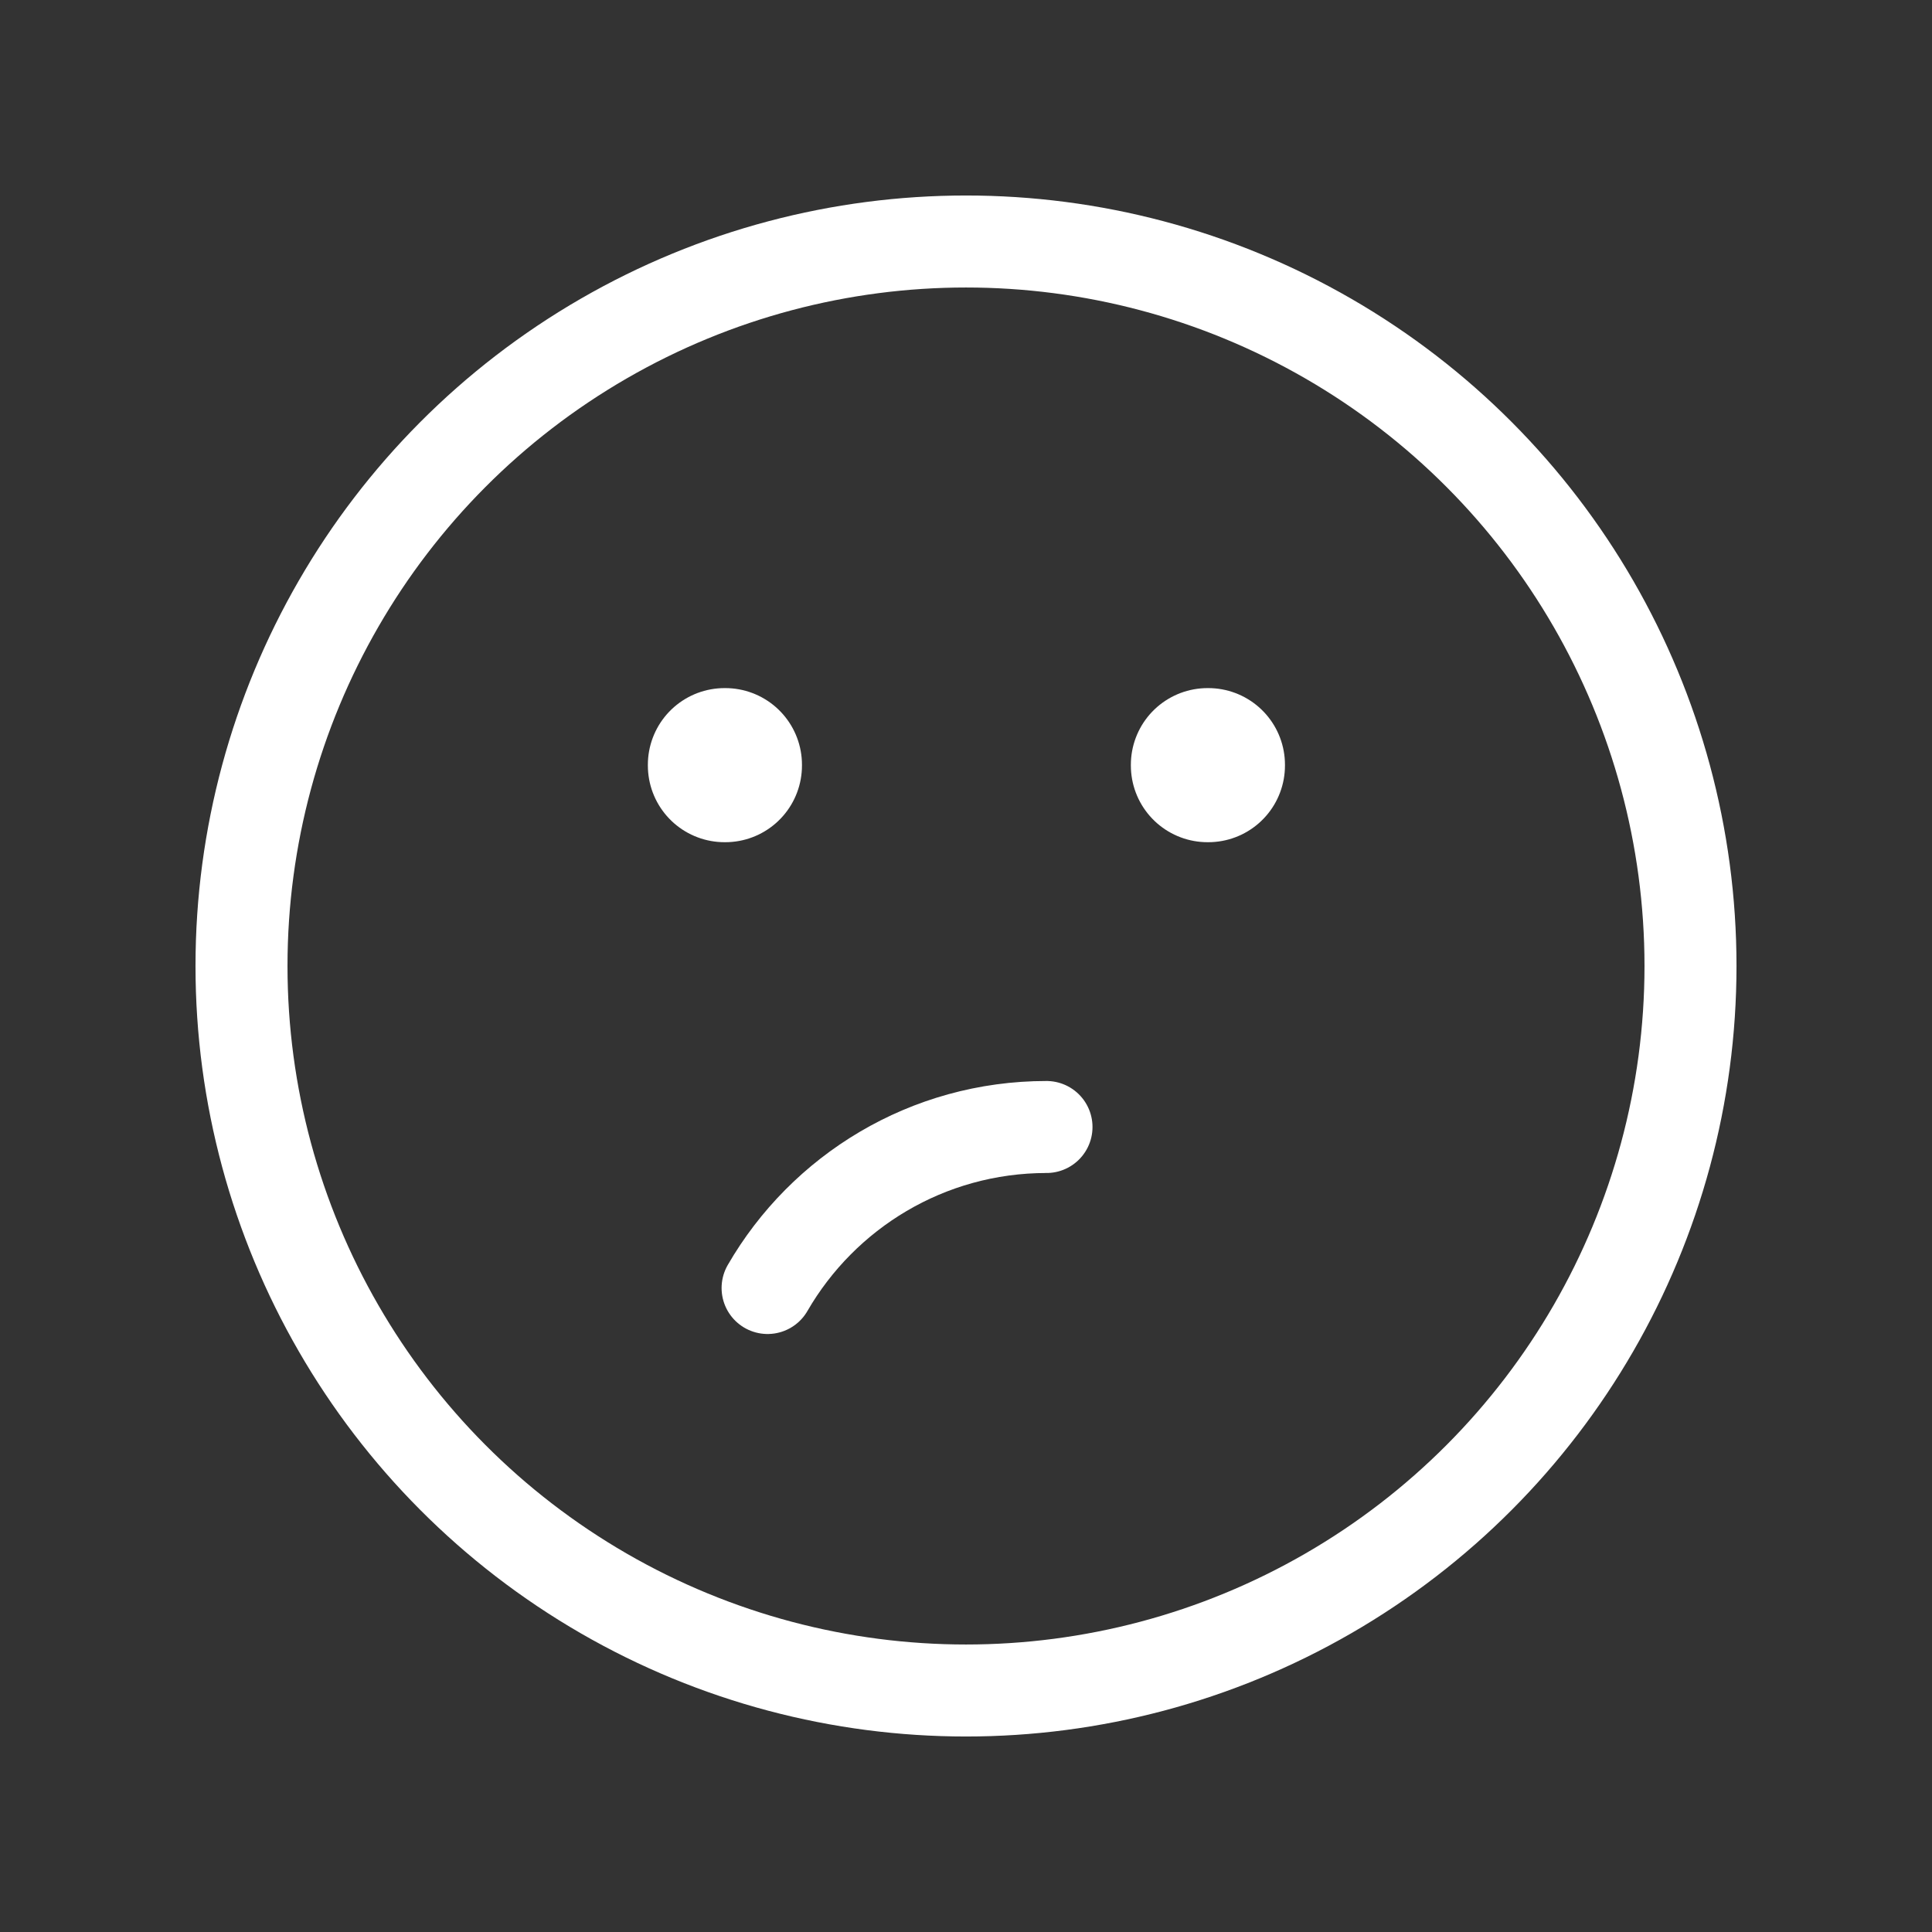
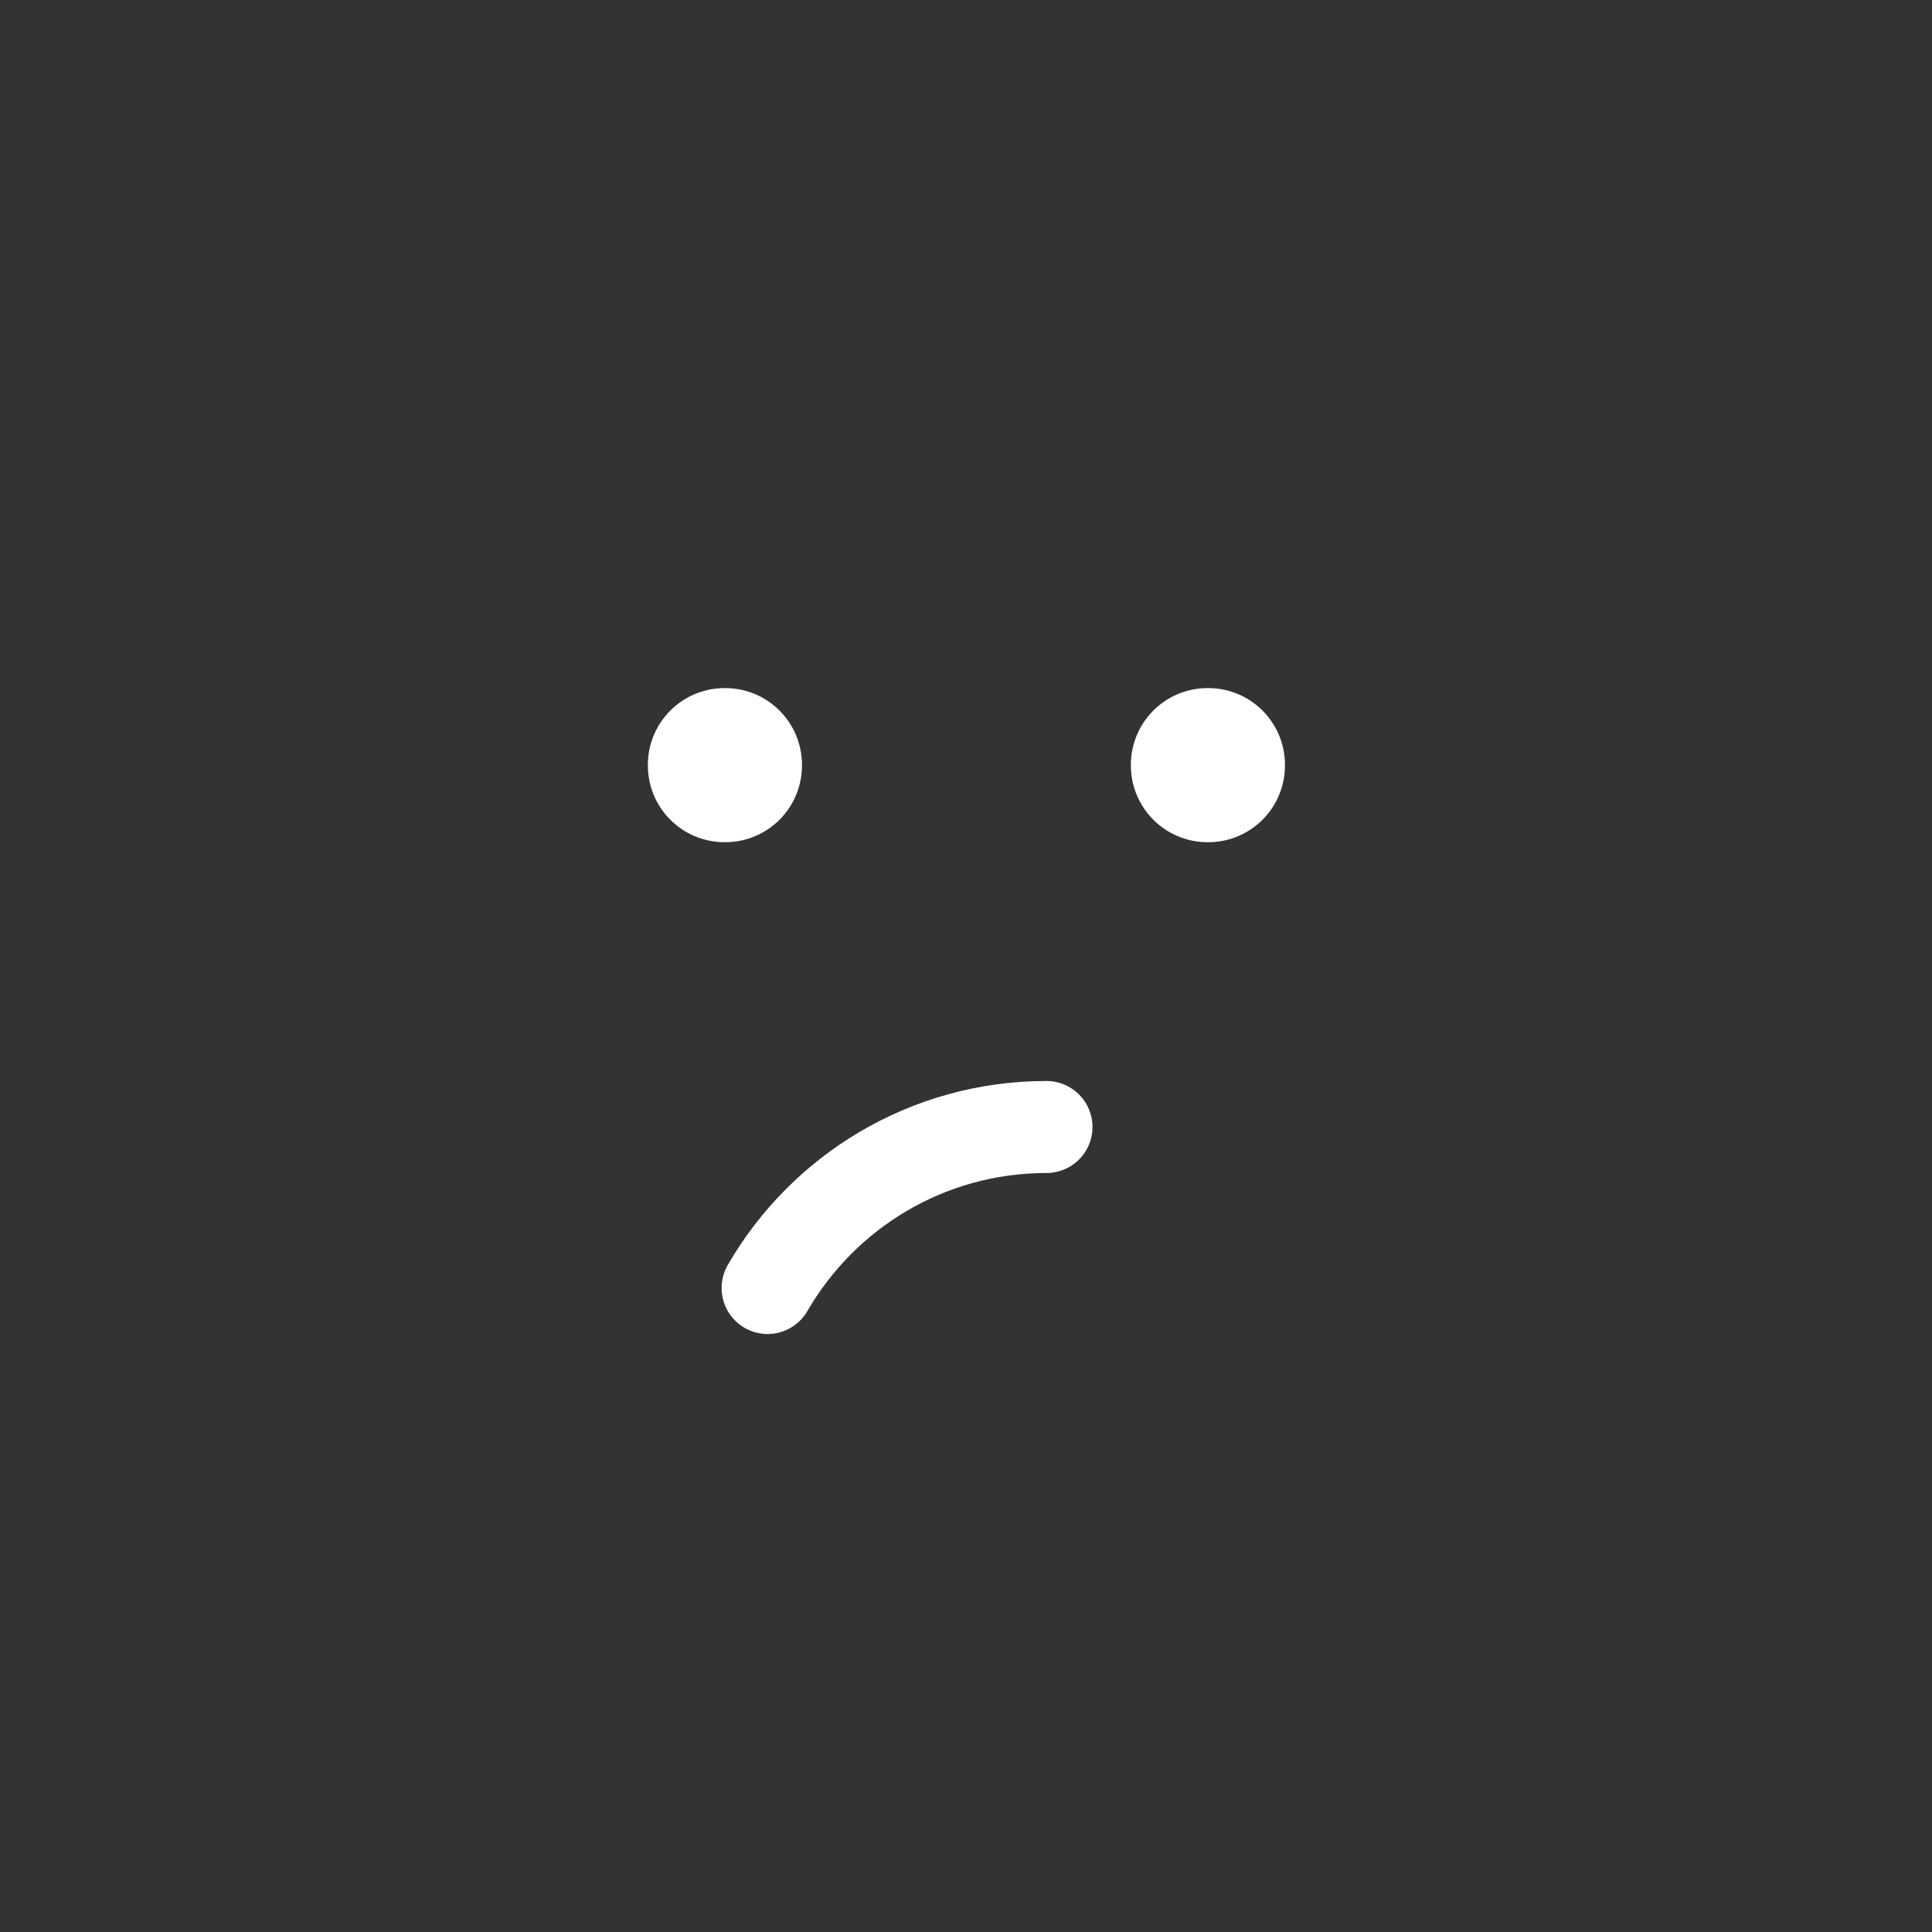
<svg xmlns="http://www.w3.org/2000/svg" width="63" height="63" viewBox="0 0 63 63" fill="none">
  <rect x="0" y="0" width="63" height="63" fill="#333333" stroke="none" />
-   <circle cx="31.5" cy="31.5" r="23.625" stroke="white" stroke-width="3" stroke-linecap="round" stroke-linejoin="round" />
  <rect x="23.651" y="24.938" width="0.025" height="0.025" transform="rotate(90 23.651 24.938)" stroke="white" stroke-width="5" stroke-linejoin="round" />
  <rect x="39.401" y="24.938" width="0.025" height="0.025" transform="rotate(90 39.401 24.938)" stroke="white" stroke-width="5" stroke-linejoin="round" />
  <path d="M34.125 36.75C30.238 36.75 26.845 38.861 25.03 42" stroke="white" stroke-width="3" stroke-linecap="round" stroke-linejoin="round" />
</svg>